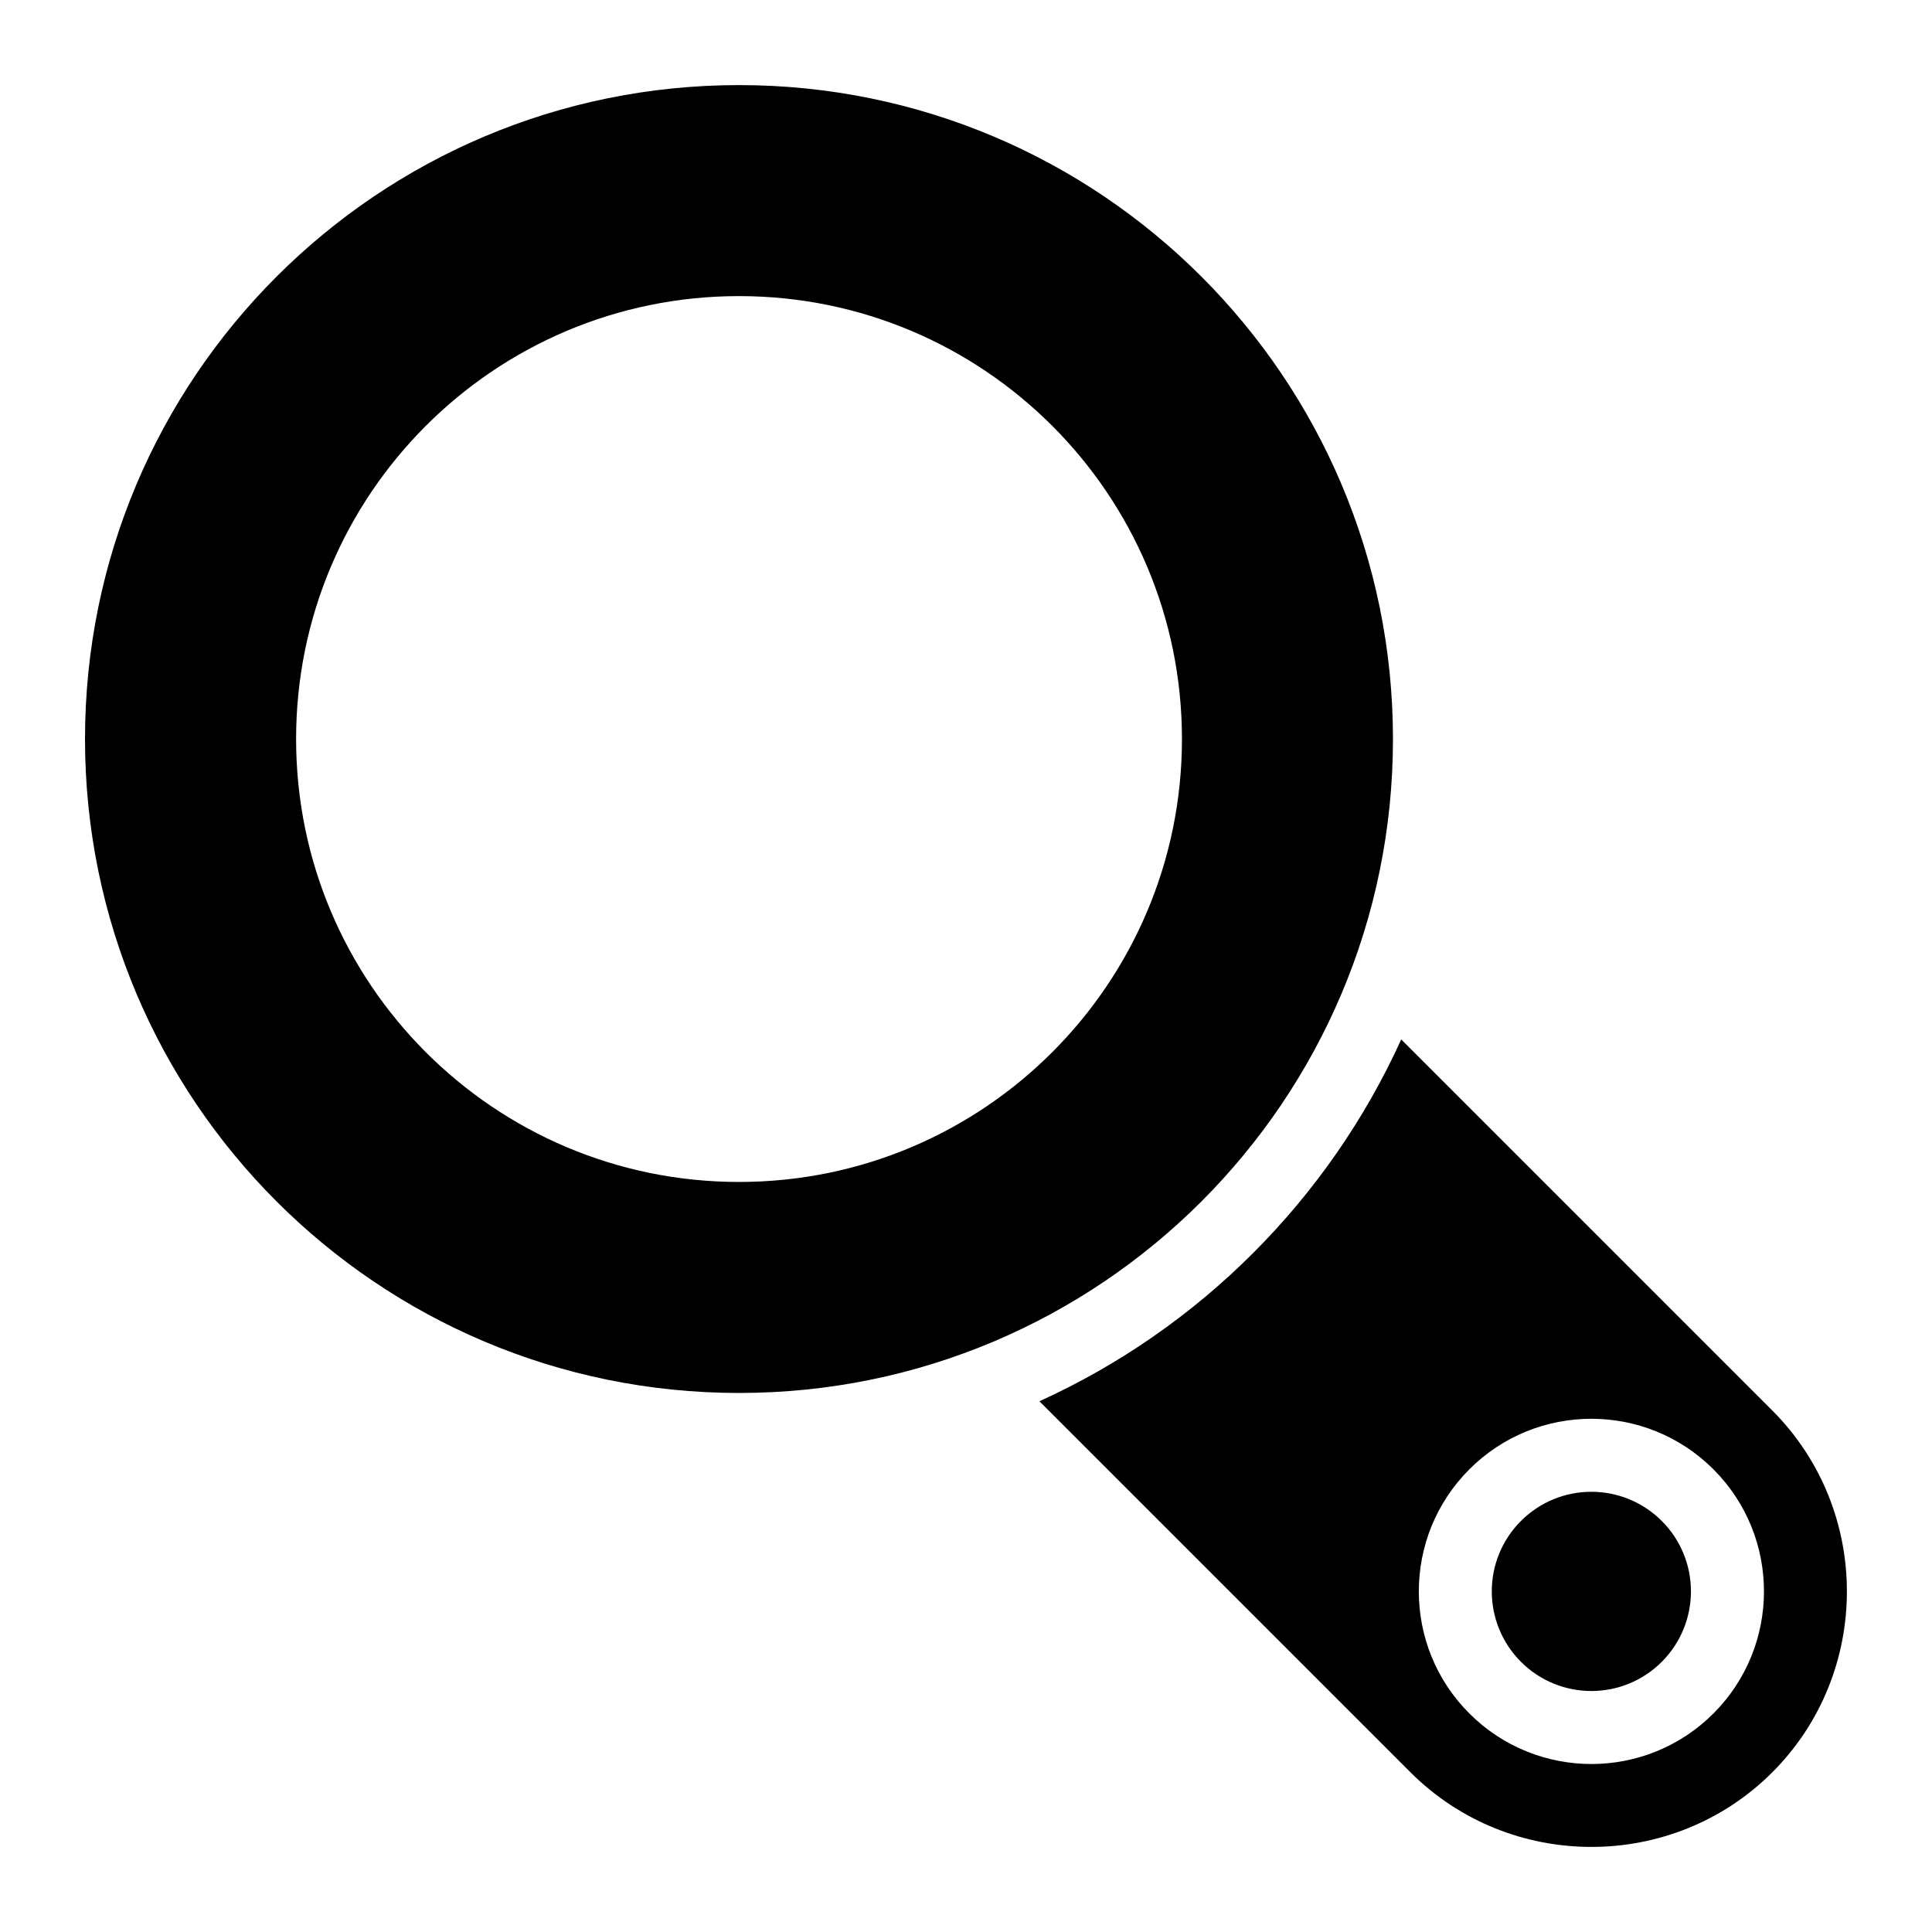
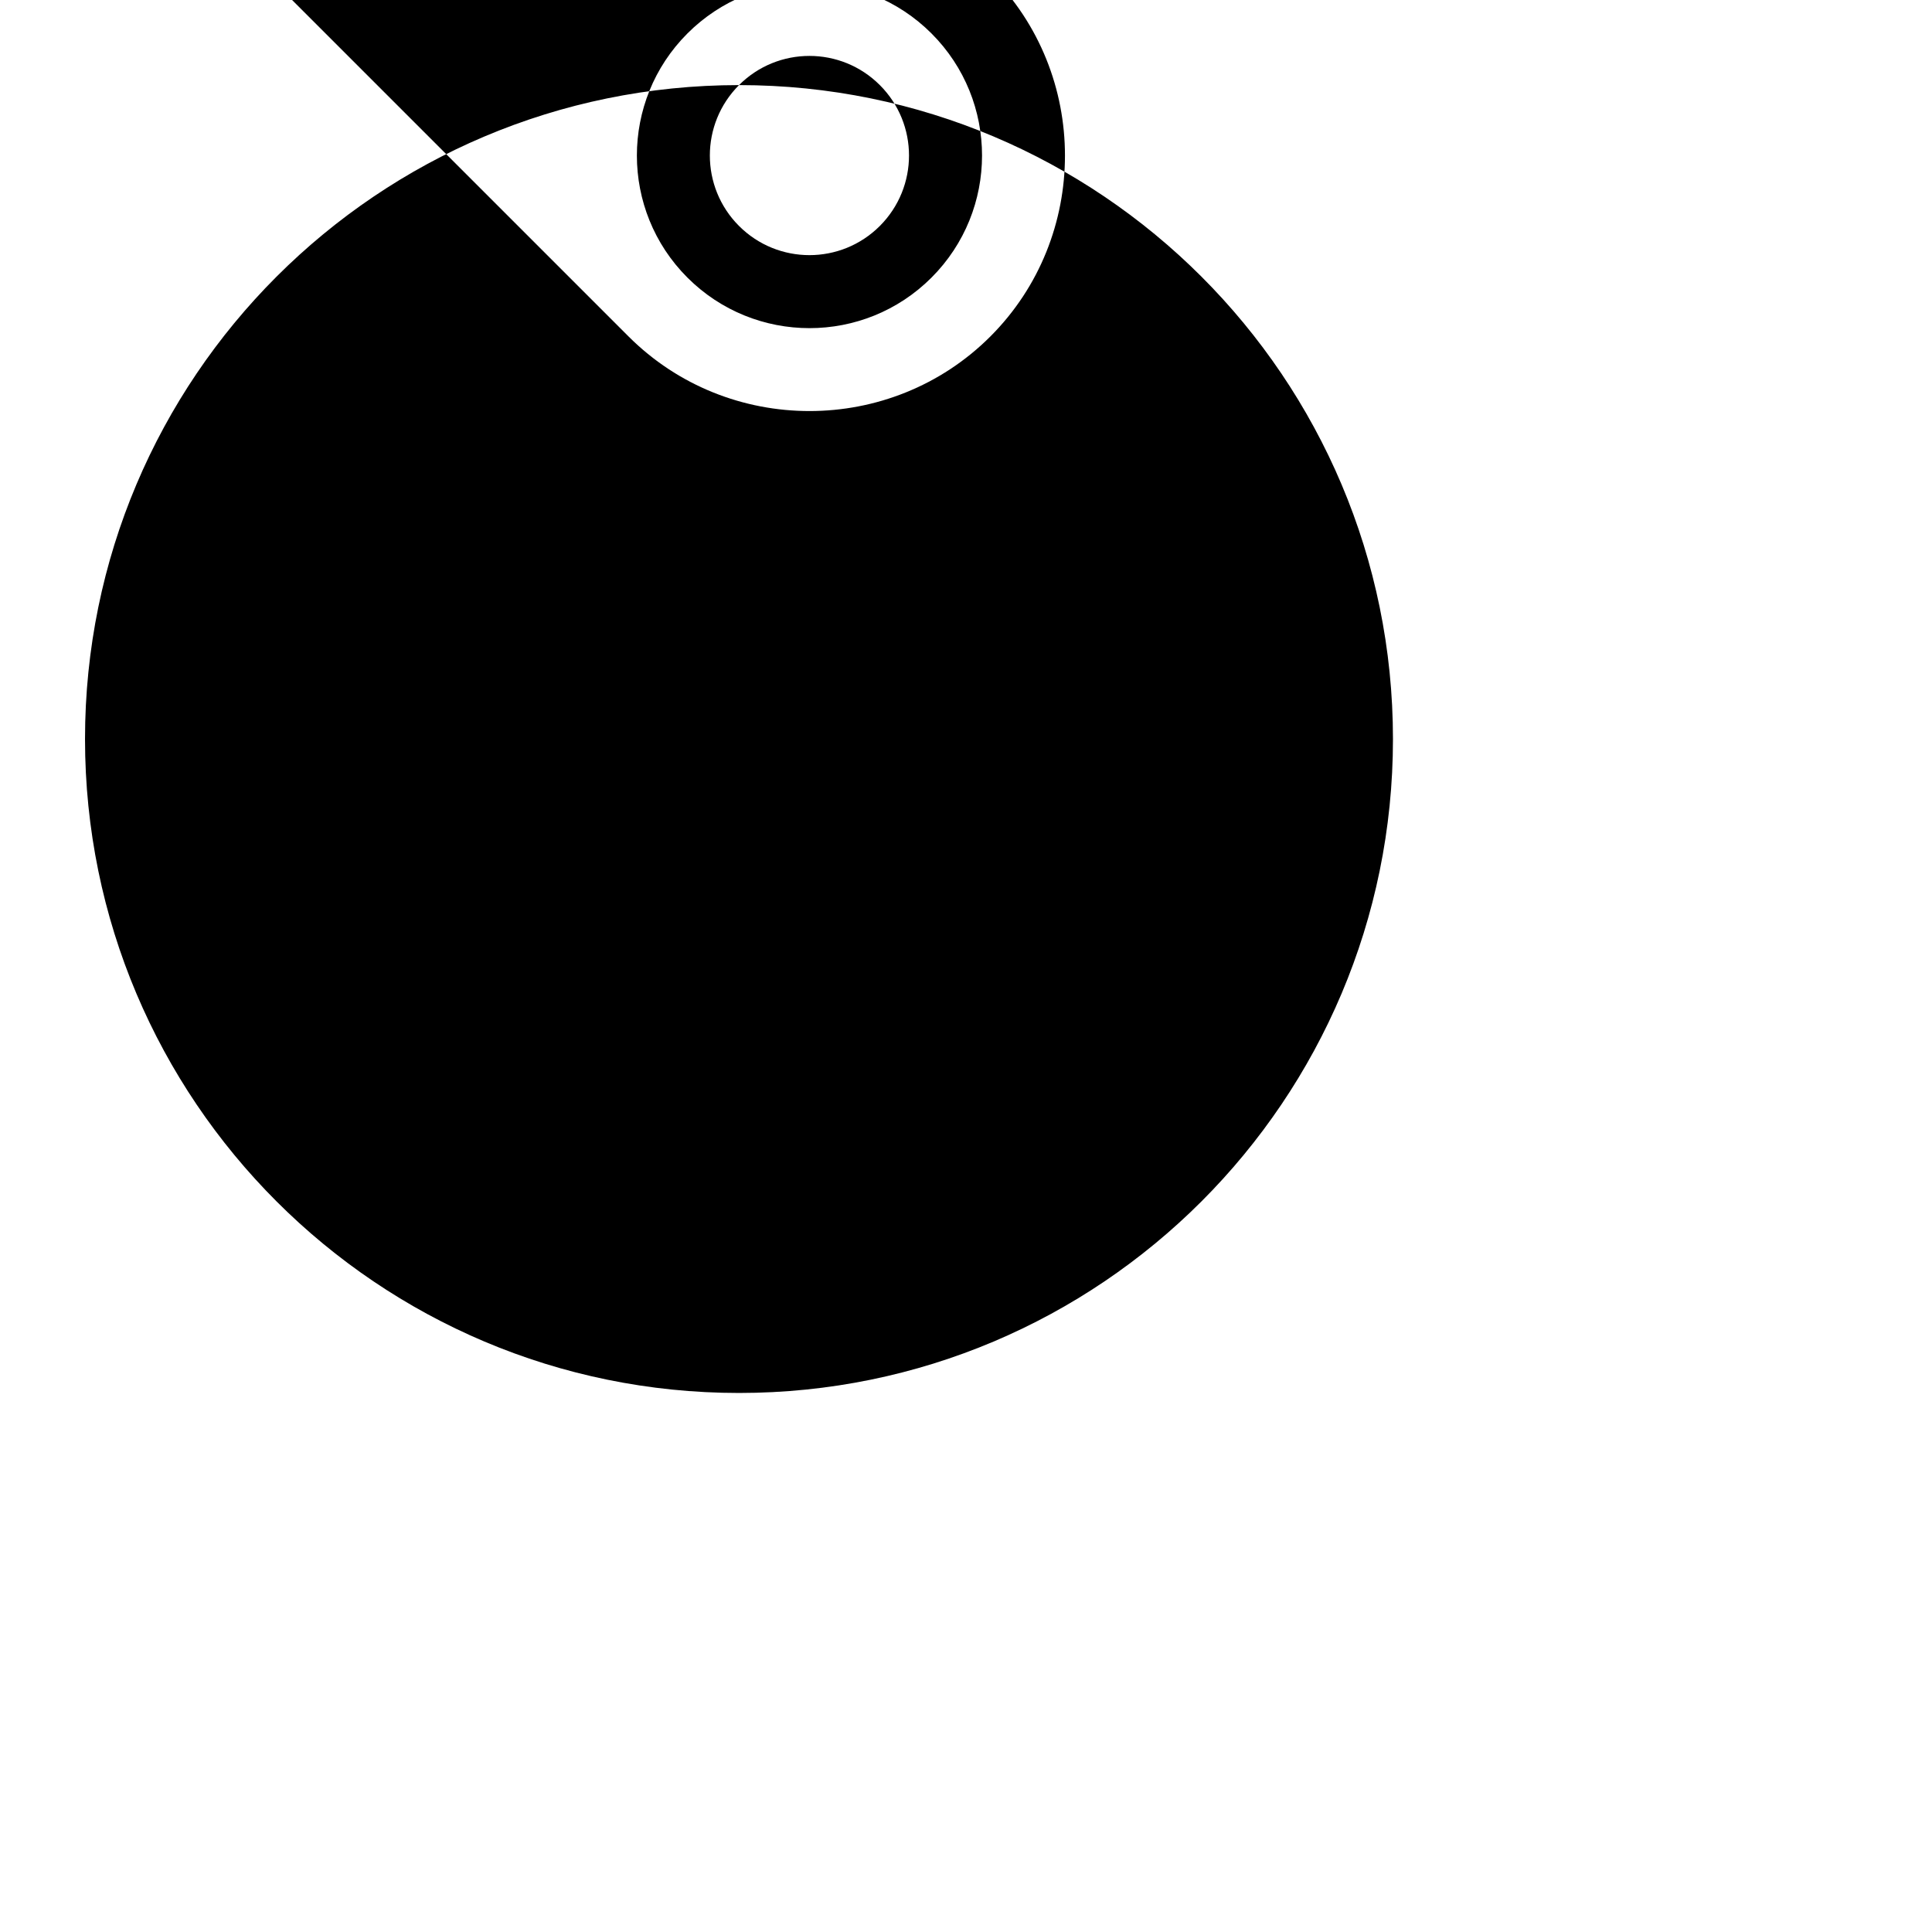
<svg xmlns="http://www.w3.org/2000/svg" fill="#000000" width="800px" height="800px" version="1.1" viewBox="144 144 512 512">
-   <path d="m339.85 166.55c95.719 0 173.3 77.582 173.3 173.3s-77.582 173.3-173.3 173.3-173.32-77.582-173.32-173.3 77.598-173.3 173.32-173.3zm207.22 380.52c10.309-10.309 27.008-10.309 37.316 0 10.309 10.309 10.309 27.008 0 37.332-10.309 10.309-27.008 10.309-37.316 0-10.309-10.309-10.309-27.023 0-37.332zm-31.727-127.61 98.336 98.336c26.359 26.375 26.359 69.527 0 95.887-26.359 26.359-69.512 26.359-95.887 0l-98.336-98.336c42.426-19.27 76.613-53.477 95.887-95.887zm18.047 113.93c17.852-17.867 46.824-17.867 64.691 0 17.852 17.852 17.852 46.824 0 64.691-17.852 17.867-46.824 17.867-64.691 0-17.852-17.852-17.852-46.824 0-64.691zm-193.54-310.92c64.824 0 117.38 52.555 117.38 117.38 0 64.824-52.555 117.38-117.38 117.38-64.824 0-117.38-52.555-117.38-117.38 0-64.824 52.555-117.38 117.38-117.38z" fill-rule="evenodd" />
+   <path d="m339.85 166.55c95.719 0 173.3 77.582 173.3 173.3s-77.582 173.3-173.3 173.3-173.32-77.582-173.32-173.3 77.598-173.3 173.32-173.3zc10.309-10.309 27.008-10.309 37.316 0 10.309 10.309 10.309 27.008 0 37.332-10.309 10.309-27.008 10.309-37.316 0-10.309-10.309-10.309-27.023 0-37.332zm-31.727-127.61 98.336 98.336c26.359 26.375 26.359 69.527 0 95.887-26.359 26.359-69.512 26.359-95.887 0l-98.336-98.336c42.426-19.27 76.613-53.477 95.887-95.887zm18.047 113.93c17.852-17.867 46.824-17.867 64.691 0 17.852 17.852 17.852 46.824 0 64.691-17.852 17.867-46.824 17.867-64.691 0-17.852-17.852-17.852-46.824 0-64.691zm-193.54-310.92c64.824 0 117.38 52.555 117.38 117.38 0 64.824-52.555 117.38-117.38 117.38-64.824 0-117.38-52.555-117.38-117.38 0-64.824 52.555-117.38 117.38-117.38z" fill-rule="evenodd" />
</svg>